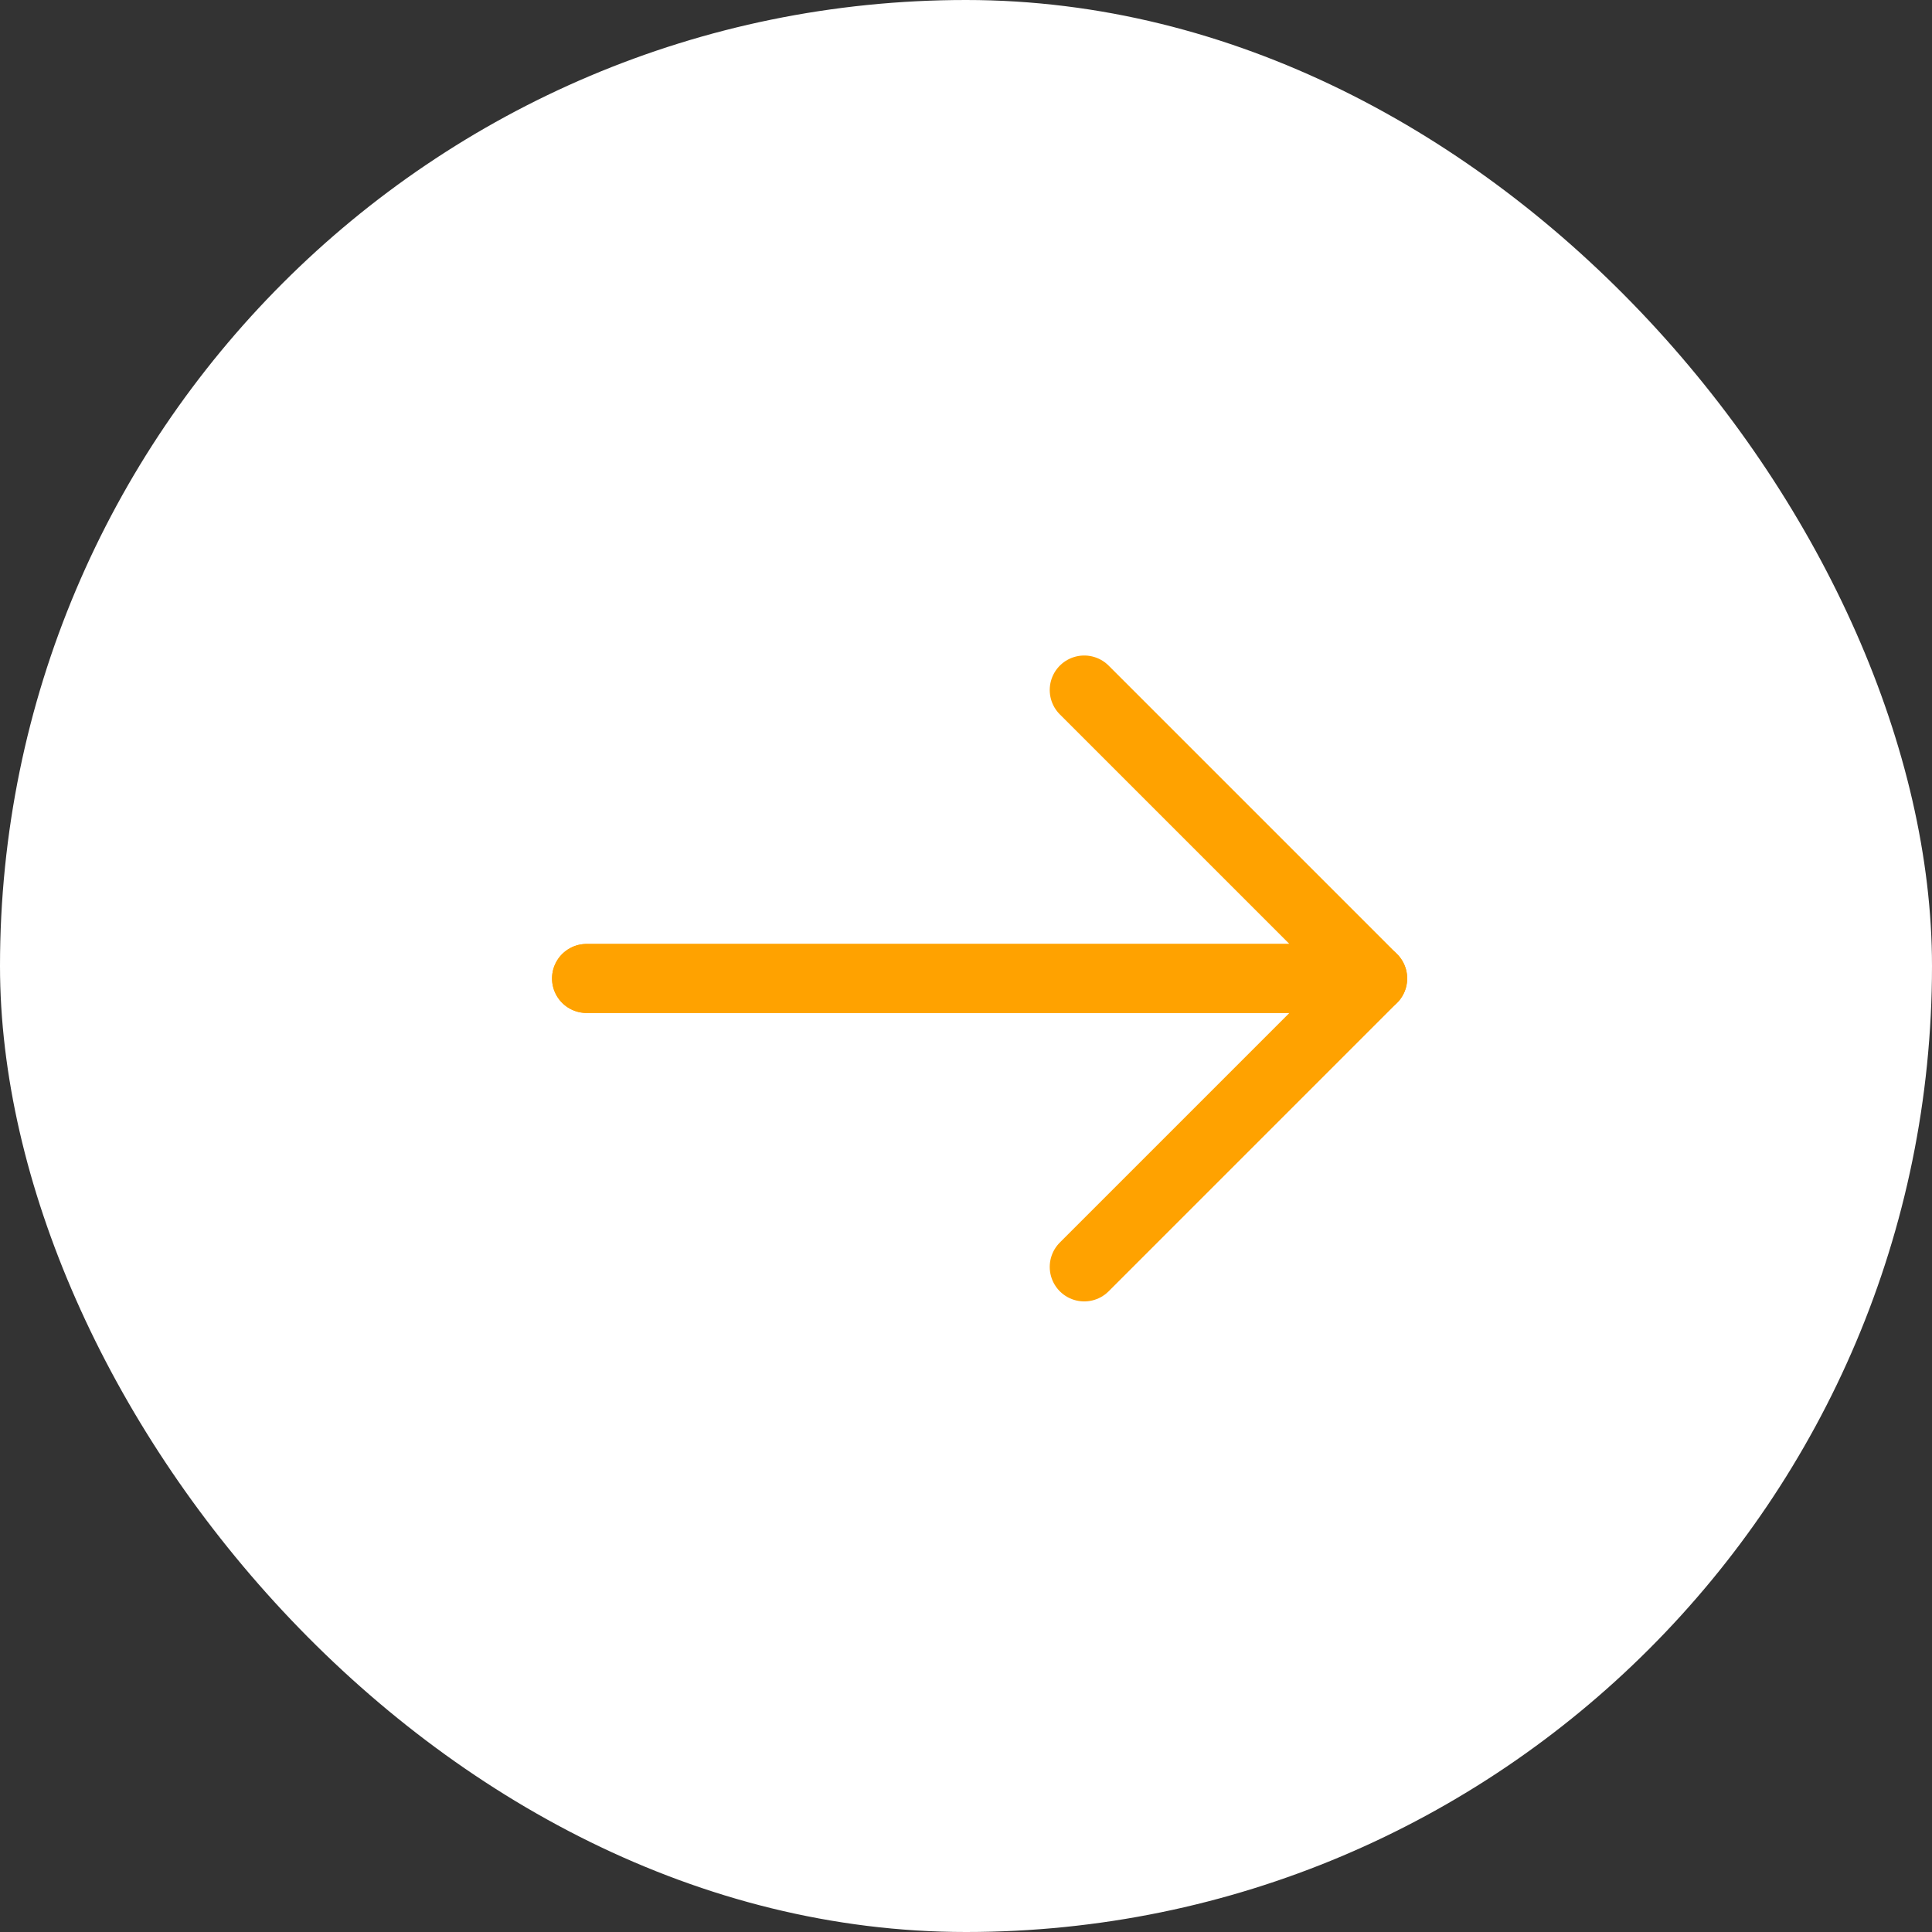
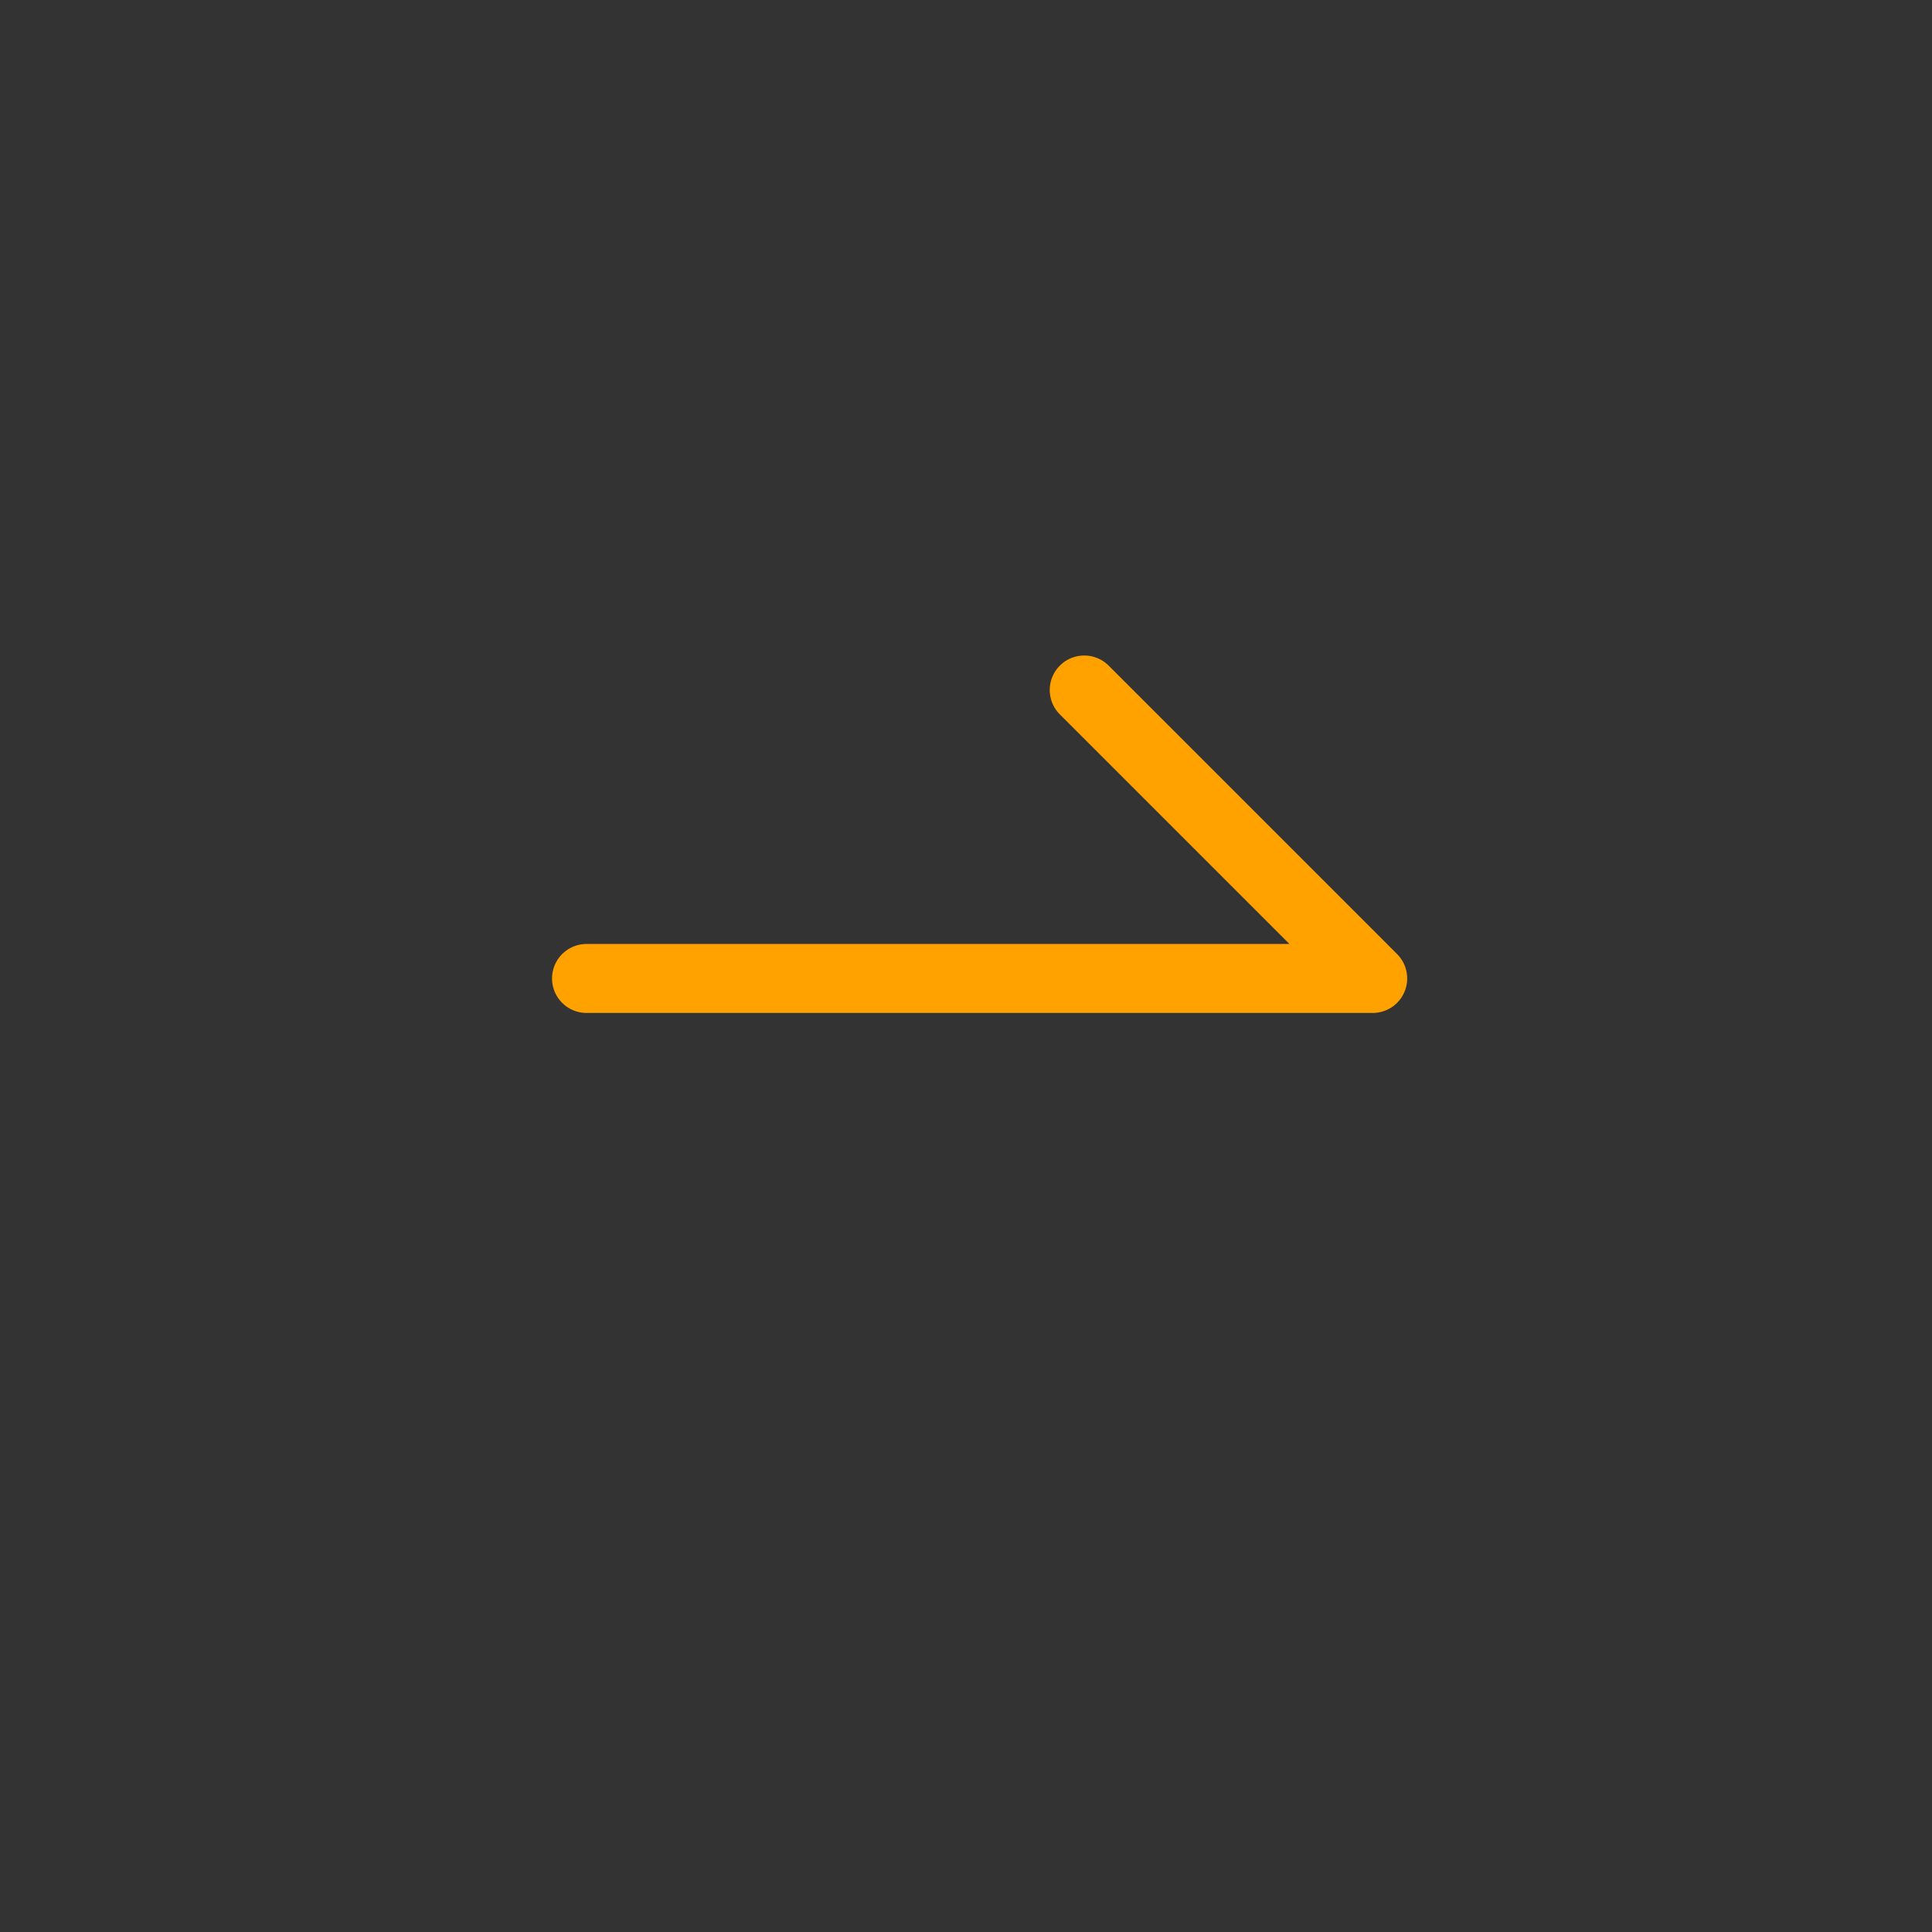
<svg xmlns="http://www.w3.org/2000/svg" width="56" height="56" viewBox="0 0 56 56">
  <rect x="0" y="0" width="56" height="56" fill="#333333" stroke="none" />
  <g id="그룹_1236" data-name="그룹 1236" transform="translate(-430 -1492)">
-     <rect id="사각형_534" data-name="사각형 534" width="56" height="56" rx="28" transform="translate(430 1492)" fill="#fff" />
    <g id="그룹_747" data-name="그룹 747" transform="translate(-34.941 -103.639)">
      <path id="패스_835" data-name="패스 835" d="M-1202.8,1624h22.787l-8.361-8.361" transform="translate(1684.742)" fill="none" stroke="#ffa200" stroke-linecap="round" stroke-linejoin="round" stroke-width="2" />
-       <path id="패스_836" data-name="패스 836" d="M-1202.8,1615.639h22.787l-8.361,8.361" transform="translate(1684.742 8.361)" fill="none" stroke="#ffa200" stroke-linecap="round" stroke-linejoin="round" stroke-width="2" />
    </g>
  </g>
</svg>